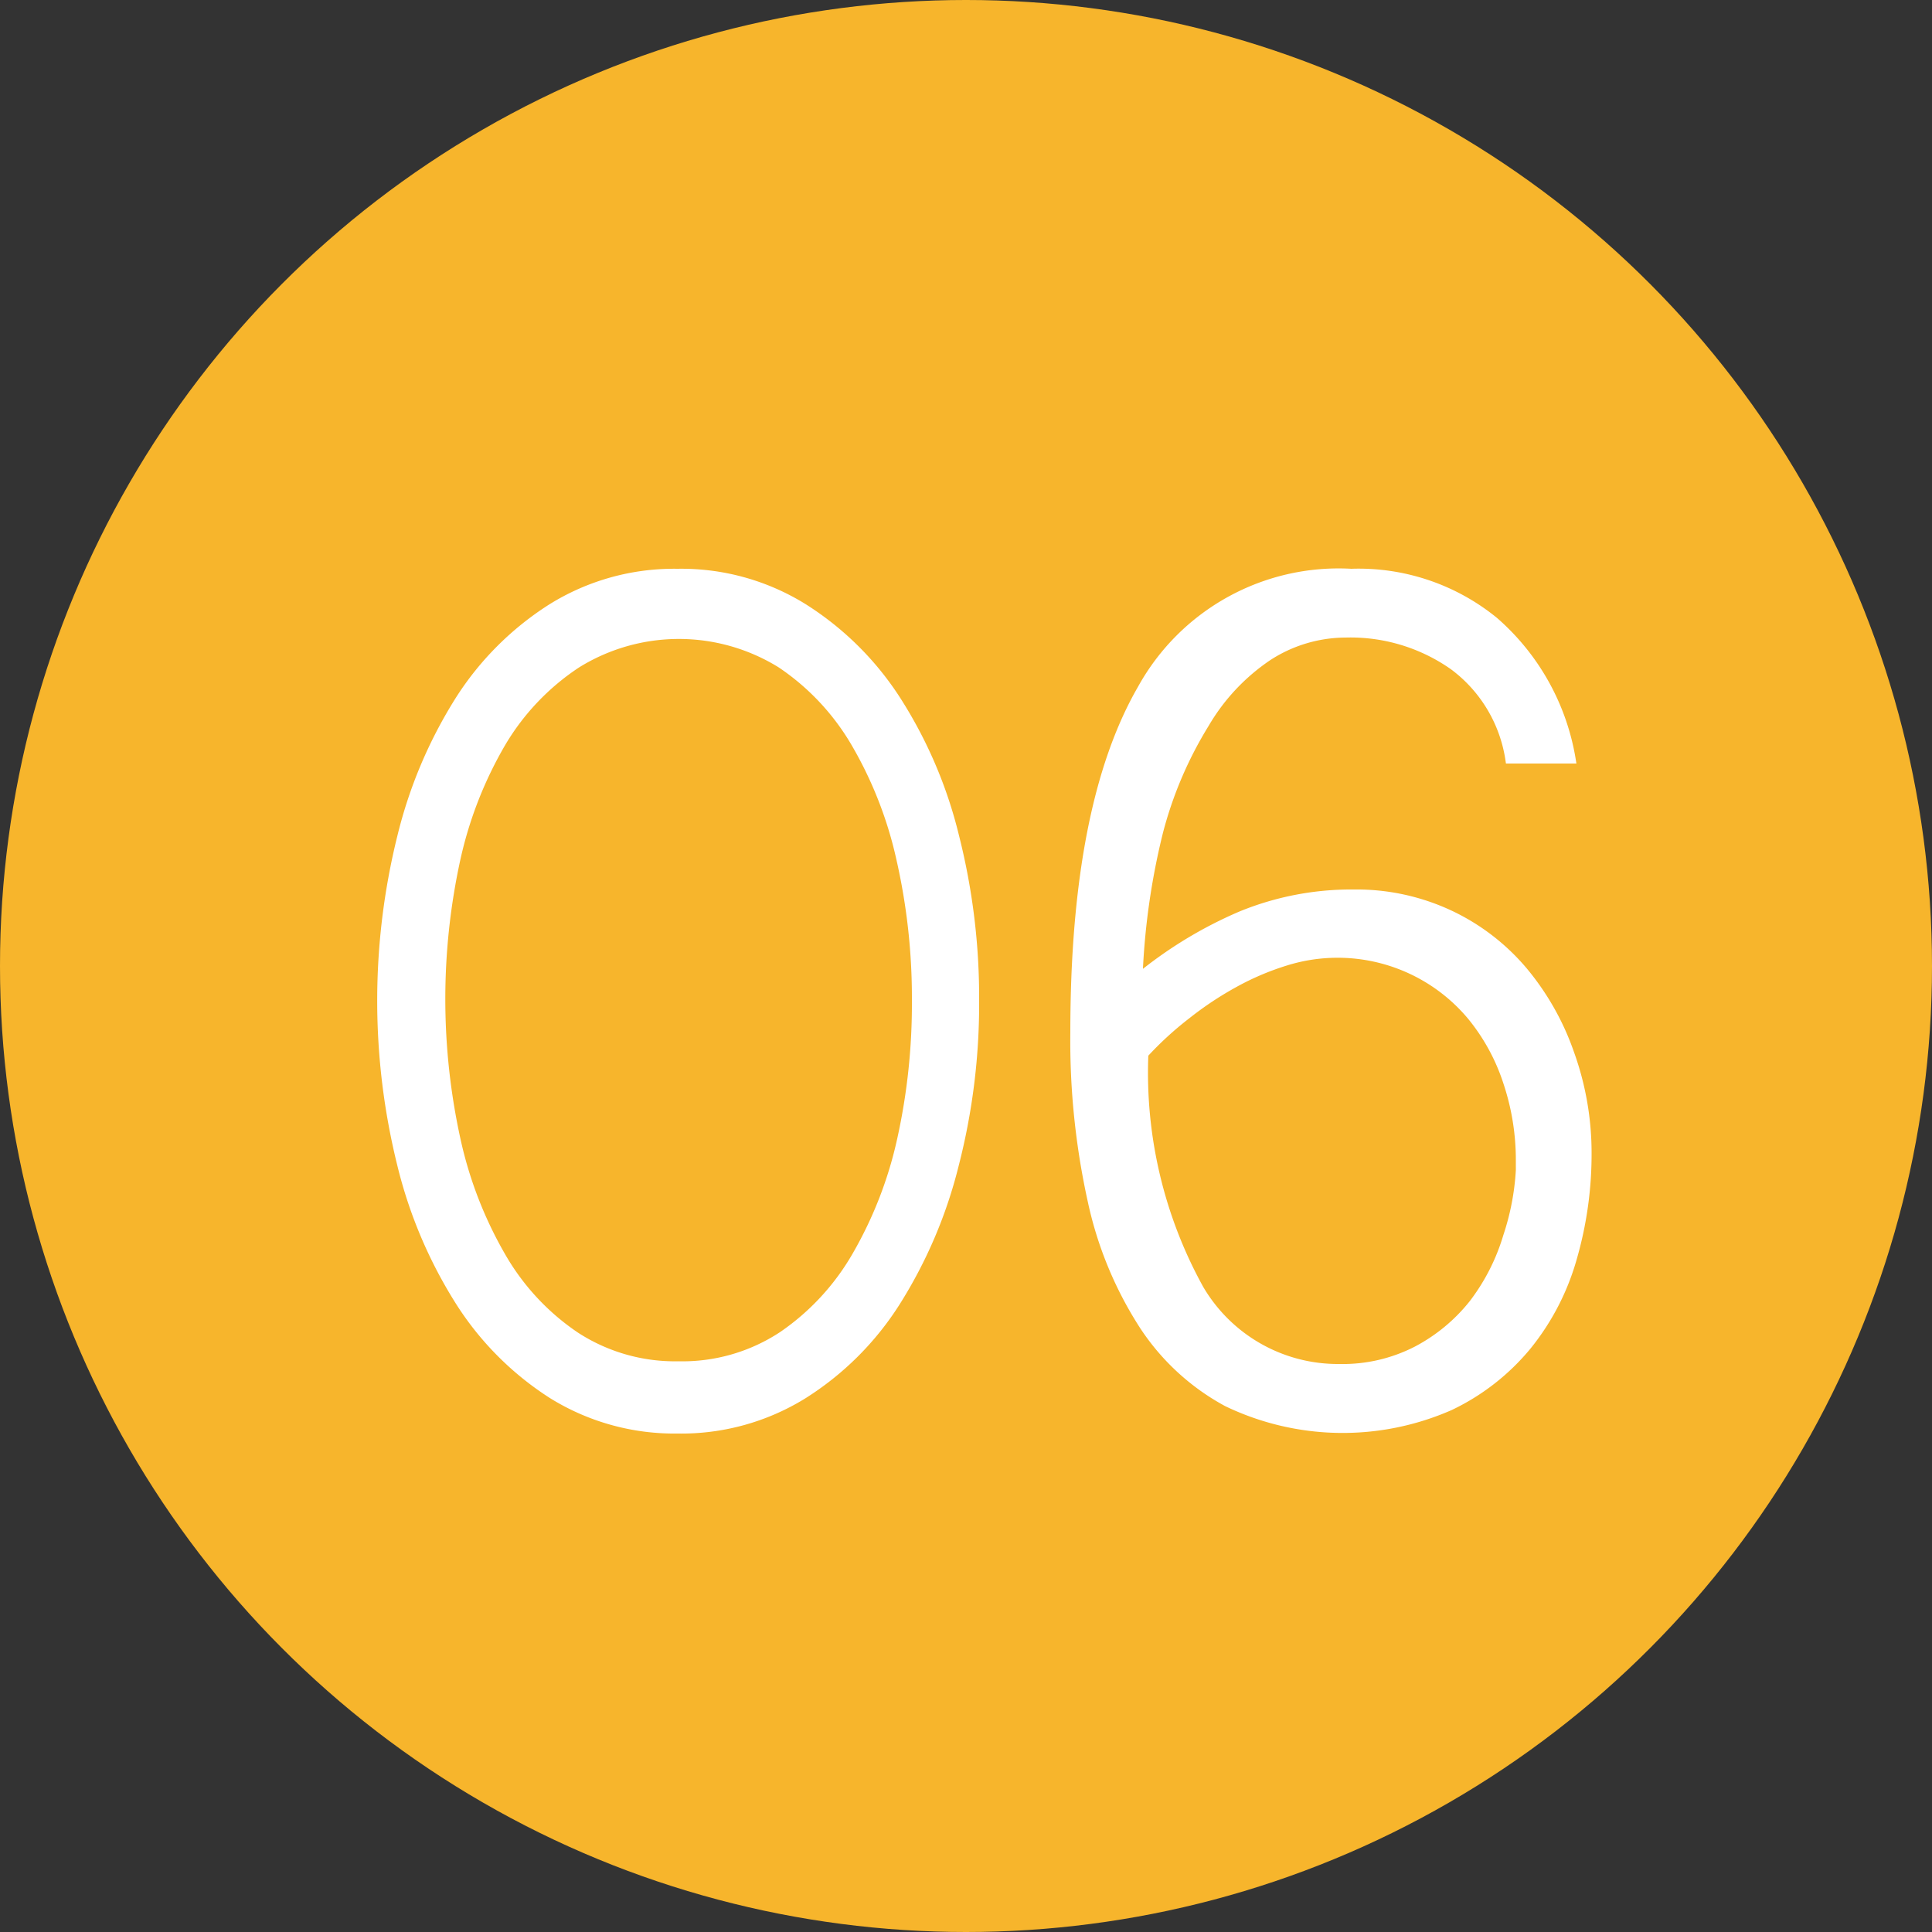
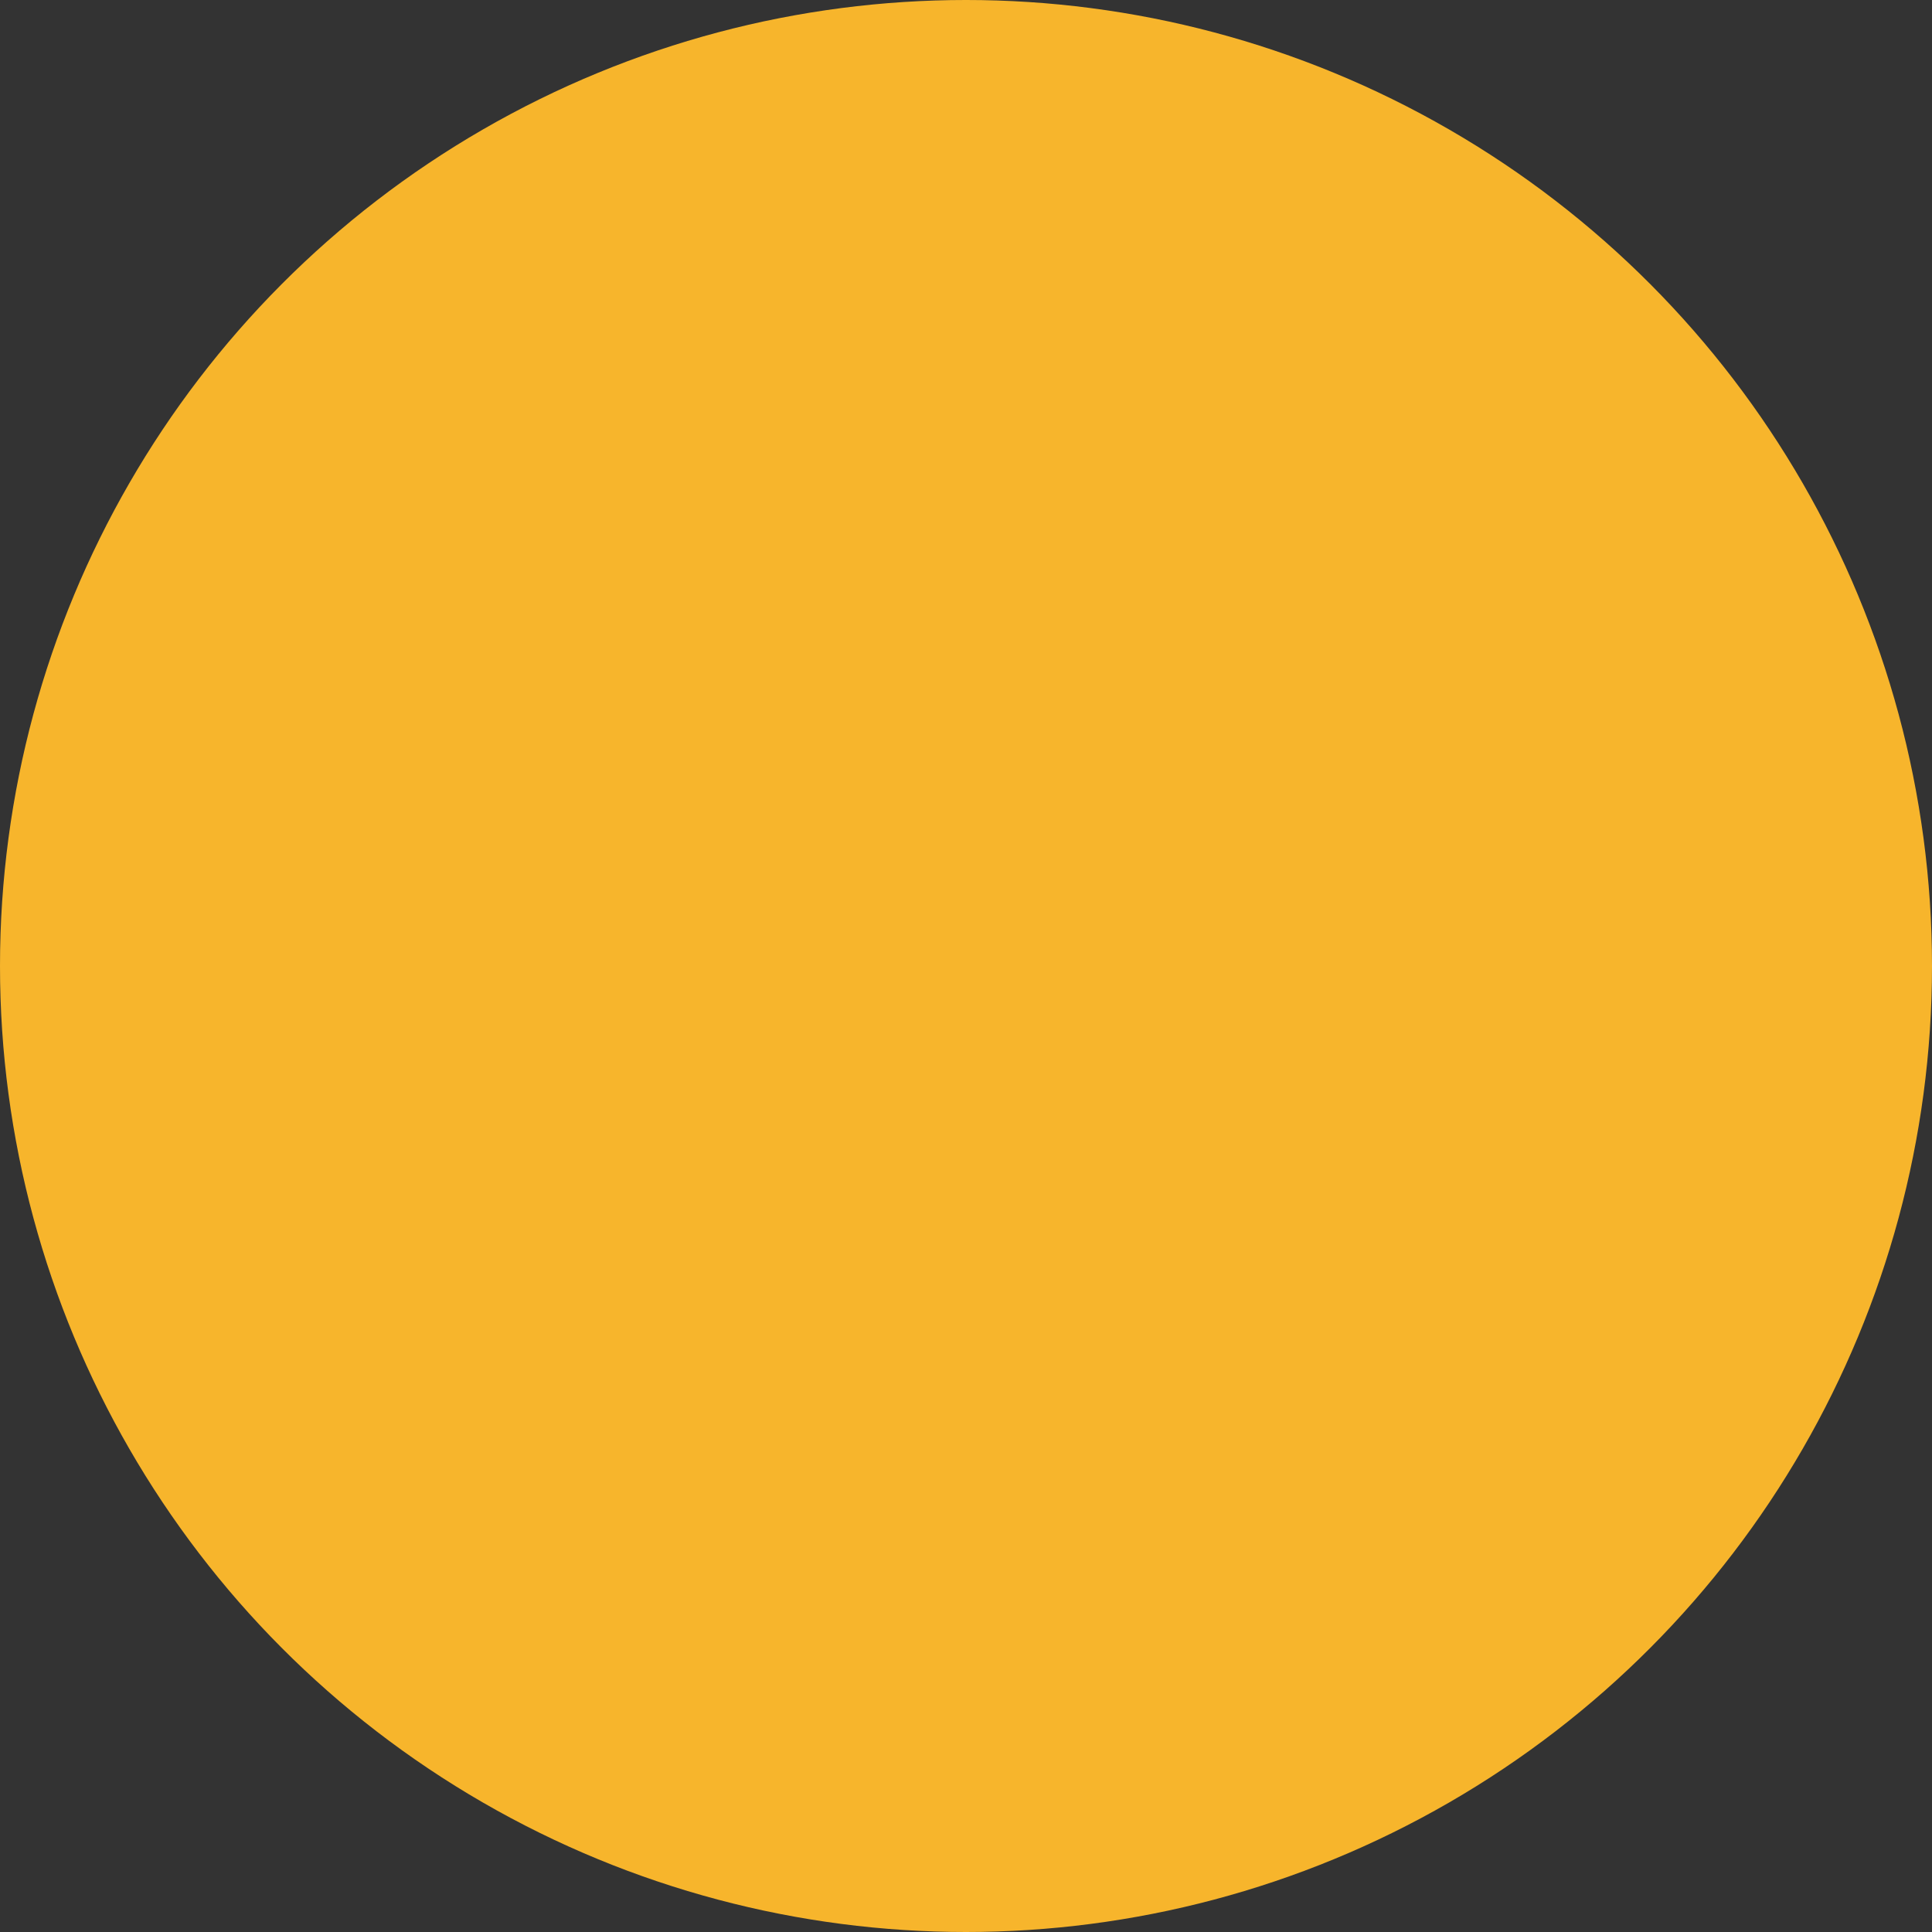
<svg xmlns="http://www.w3.org/2000/svg" viewBox="0 0 50 50">
  <rect x="0" y="0" width="50" height="50" fill="#333333" stroke="none" />
  <defs>
    <style>.cls-1{fill:#f7b52c;}.cls-2{fill:#fff;stroke:#fff;stroke-miterlimit:10;stroke-width:0.2px;}</style>
  </defs>
  <title>no06</title>
  <g id="レイヤー_2" data-name="レイヤー 2">
    <g id="レイヤー">
      <circle class="cls-1" cx="25" cy="25" r="25" />
-       <path class="cls-2" d="M25.24,25.9a16.73,16.73,0,0,1-.53,4.26,12.12,12.12,0,0,1-1.51,3.54,7.71,7.71,0,0,1-2.42,2.41,6,6,0,0,1-3.25.89,6,6,0,0,1-3.24-.9,7.85,7.85,0,0,1-2.41-2.42,11.92,11.92,0,0,1-1.5-3.54,17.61,17.61,0,0,1,0-8.48,11.93,11.93,0,0,1,1.49-3.53,7.76,7.76,0,0,1,2.41-2.41,6,6,0,0,1,3.25-.9,6,6,0,0,1,3.25.89,7.85,7.85,0,0,1,2.43,2.4,11.63,11.63,0,0,1,1.51,3.53A17,17,0,0,1,25.24,25.9Zm-1.54,0a16.21,16.21,0,0,0-.4-3.66,10.4,10.4,0,0,0-1.17-3,6.27,6.27,0,0,0-1.92-2.05,5,5,0,0,0-5.28,0A6.27,6.27,0,0,0,13,19.21a10.38,10.38,0,0,0-1.18,3,17,17,0,0,0,0,7.29,10.51,10.51,0,0,0,1.16,3,6.21,6.21,0,0,0,1.92,2.07,4.71,4.71,0,0,0,2.66.76,4.69,4.69,0,0,0,2.68-.77,6.31,6.31,0,0,0,1.92-2.08,10.51,10.51,0,0,0,1.16-3A16.24,16.24,0,0,0,23.7,25.9Z" />
-       <path class="cls-2" d="M41.09,29.82a9.7,9.7,0,0,1-.38,2.74,6.36,6.36,0,0,1-1.18,2.28,5.86,5.86,0,0,1-2,1.56,6.91,6.91,0,0,1-5.78-.1,6,6,0,0,1-2.17-2,9.72,9.72,0,0,1-1.33-3.22,19.22,19.22,0,0,1-.45-4.37q0-5.88,1.74-8.89a5.83,5.83,0,0,1,5.43-3,5.56,5.56,0,0,1,3.71,1.25,6.07,6.07,0,0,1,2,3.59H39.06a3.69,3.69,0,0,0-1.45-2.42,4.62,4.62,0,0,0-2.79-.84,3.7,3.7,0,0,0-2,.6,5.34,5.34,0,0,0-1.63,1.74A10.23,10.23,0,0,0,30,21.53a18.4,18.4,0,0,0-.53,3.76,10.93,10.93,0,0,1,2.65-1.61,7.53,7.53,0,0,1,2.92-.56,5.69,5.69,0,0,1,2.49.54,5.64,5.64,0,0,1,1.9,1.46,6.83,6.83,0,0,1,1.21,2.14A7.6,7.6,0,0,1,41.09,29.82Zm-1.76.2A6.35,6.35,0,0,0,39,28a5.24,5.24,0,0,0-.93-1.7,4.5,4.5,0,0,0-4.79-1.41,7,7,0,0,0-1.32.56,8.81,8.81,0,0,0-1.25.83,8.71,8.71,0,0,0-1.09,1,11.56,11.56,0,0,0,1.43,6.07,4.14,4.14,0,0,0,3.61,2.05,4.18,4.18,0,0,0,2-.46,4.57,4.57,0,0,0,1.46-1.21A5.39,5.39,0,0,0,39,32,6.57,6.57,0,0,0,39.34,30Z" />
    </g>
  </g>
</svg>